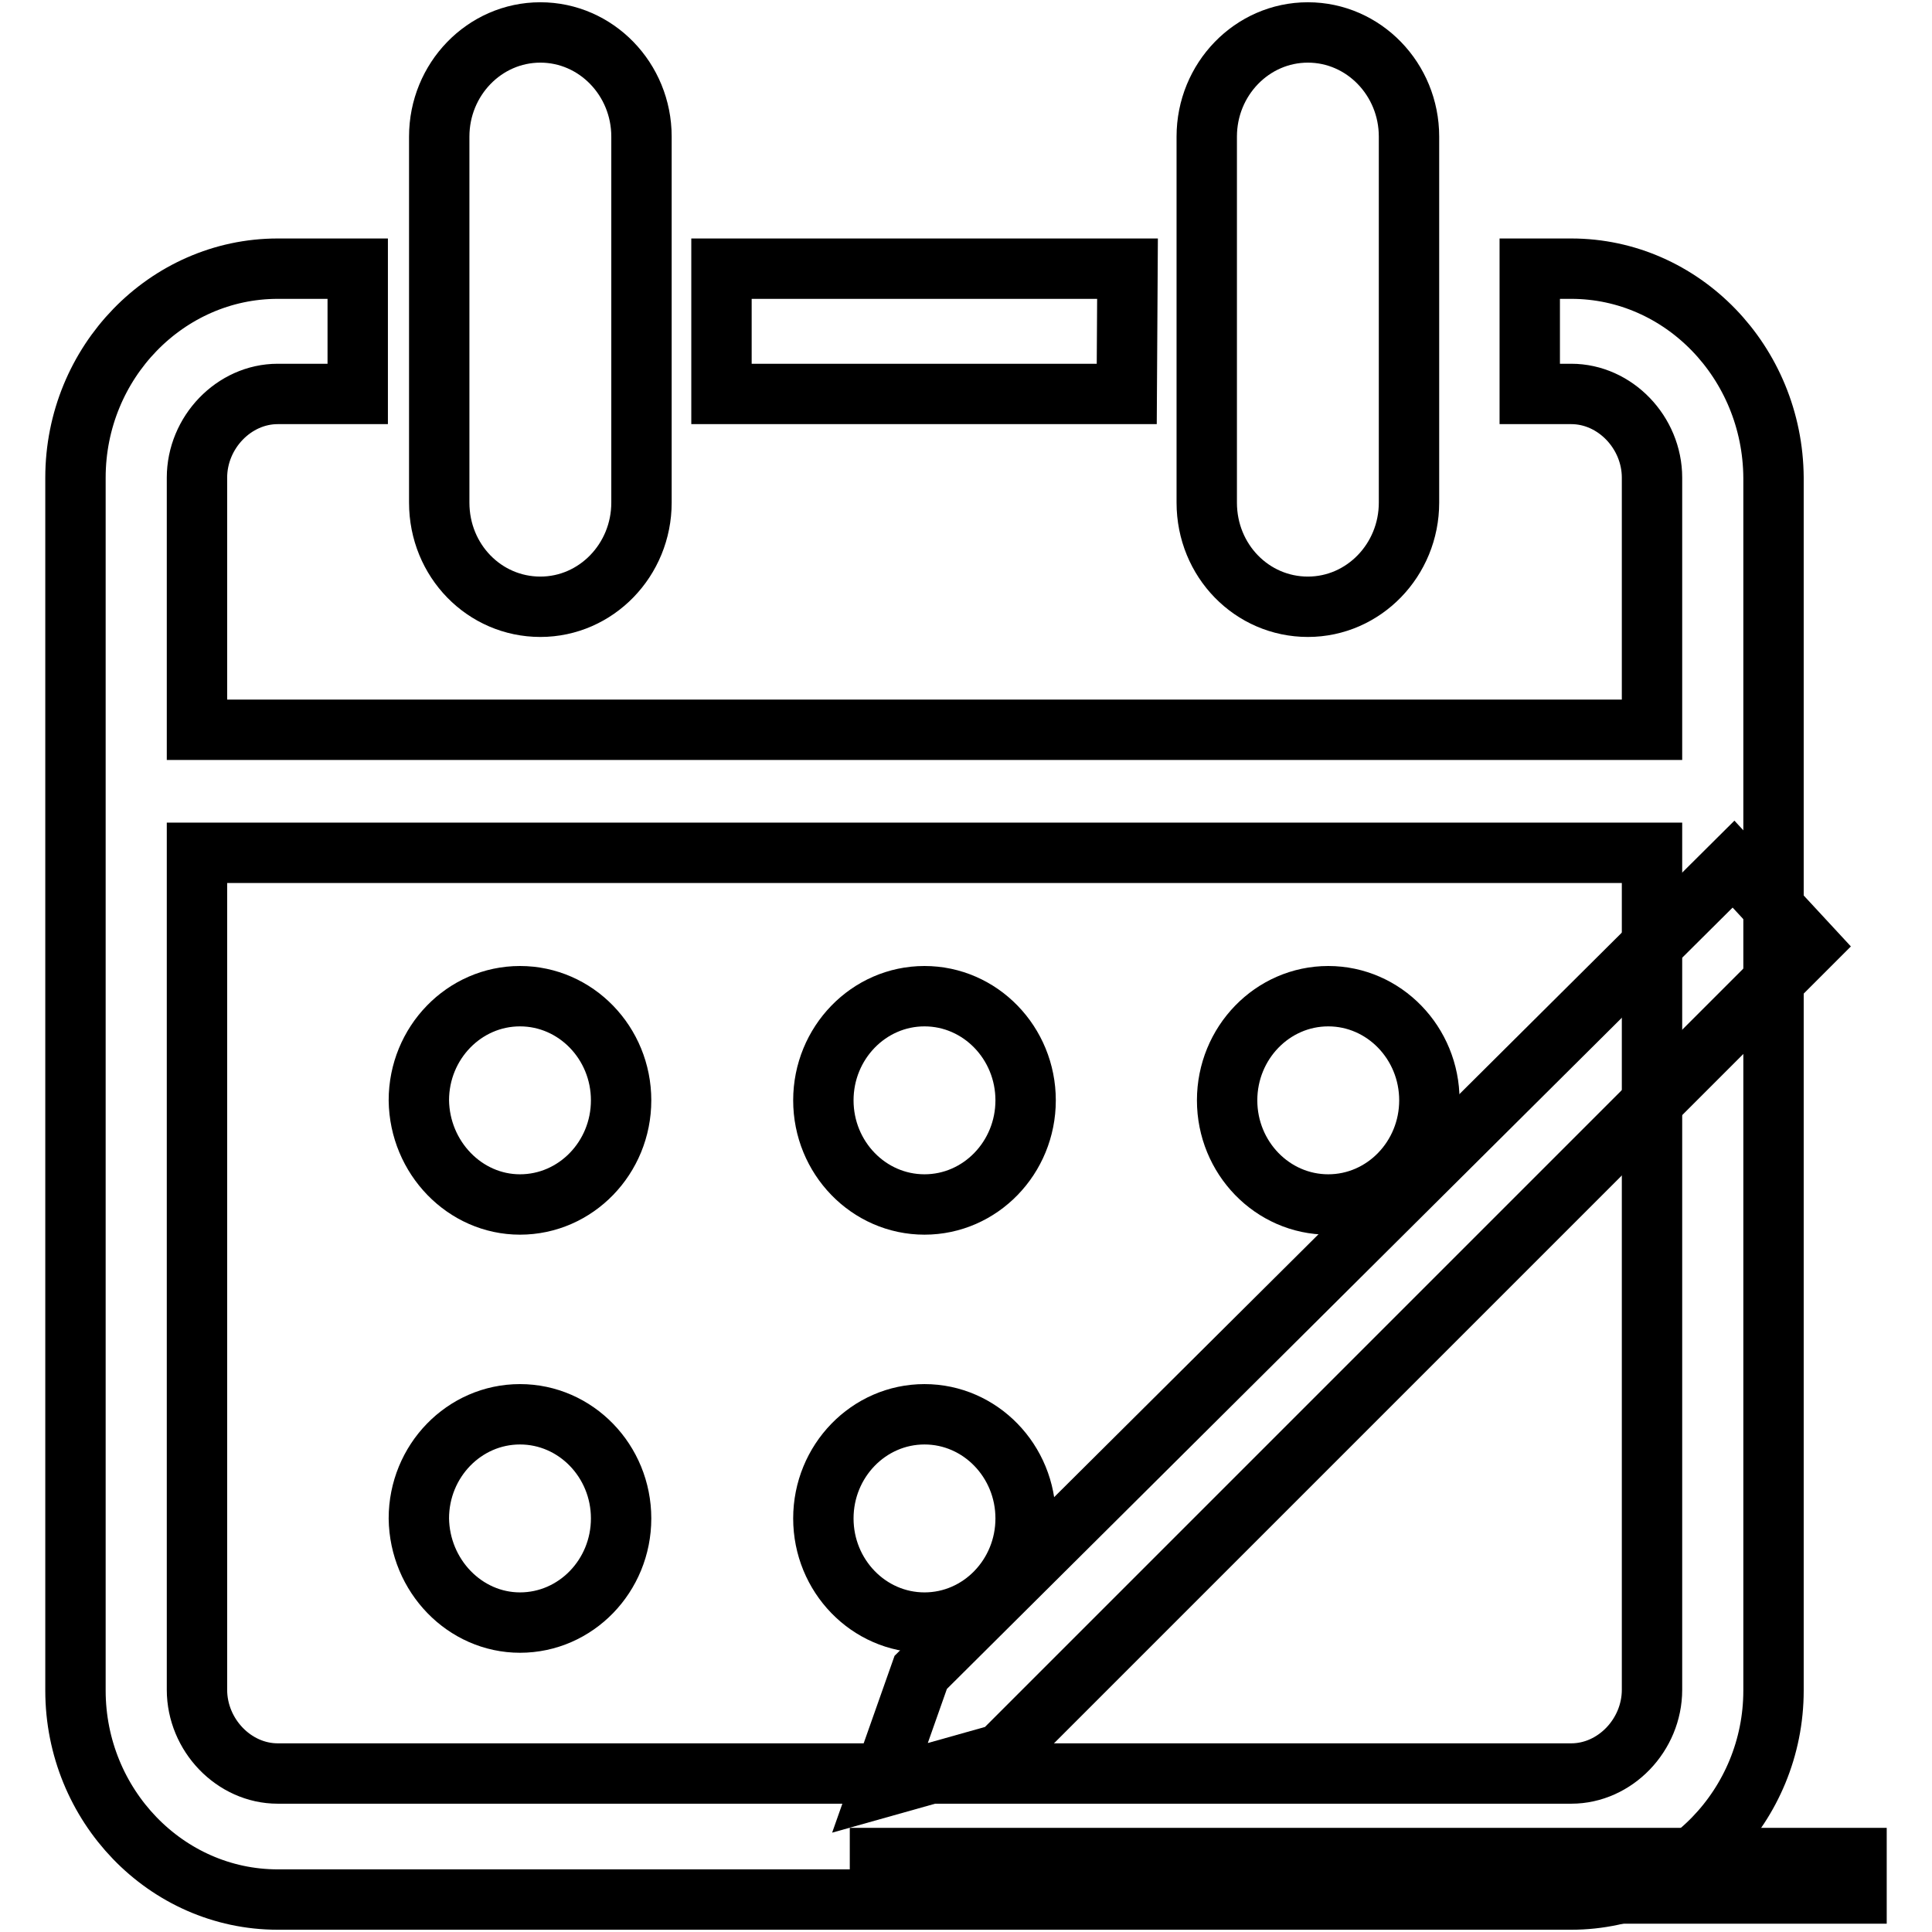
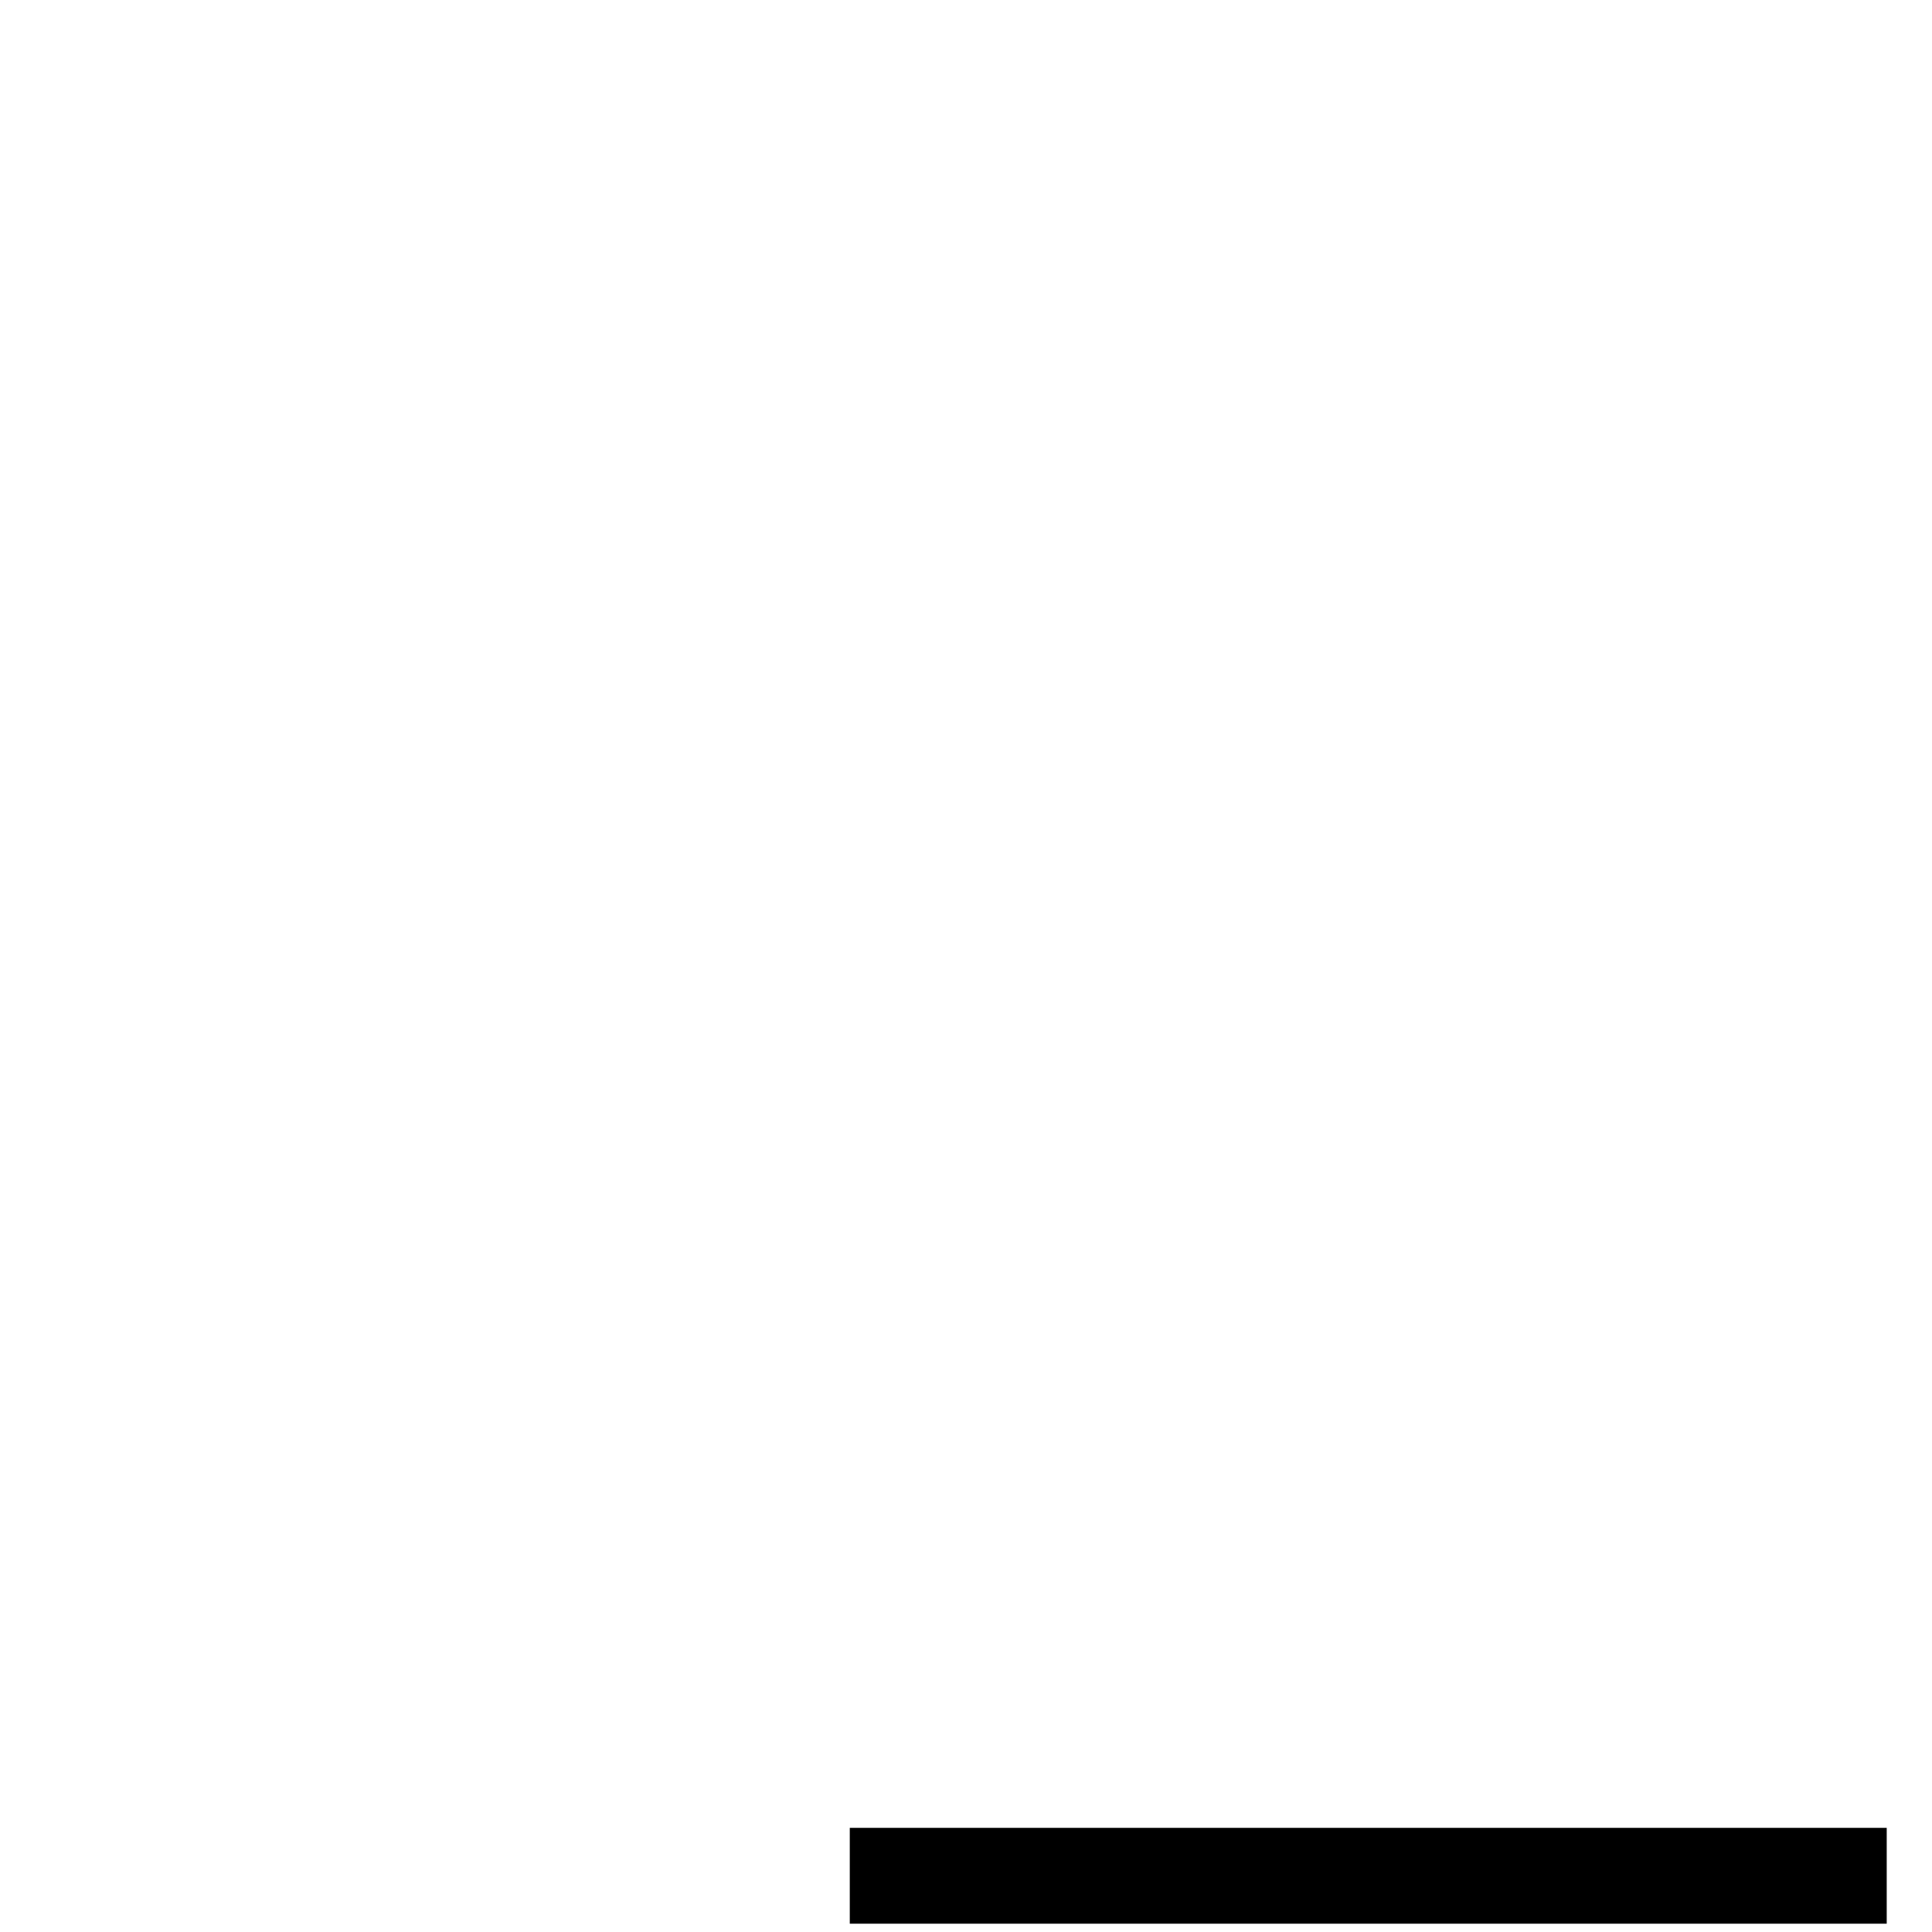
<svg xmlns="http://www.w3.org/2000/svg" version="1.1" x="0px" y="0px" viewBox="0 0 256 256" enable-background="new 0 0 256 256" xml:space="preserve">
  <g>
    <g>
-       <path stroke-width="8" fill-opacity="0" stroke="#000000" d="M71.6,80.4C79,80.4,85,74.2,85,66.6V18.1c0-7.6-6-13.8-13.4-13.8s-13.4,6.2-13.4,13.8v48.5C58.2,74.3,64.2,80.4,71.6,80.4L71.6,80.4z M173.3,80.4c7.4,0,13.4-6.2,13.4-13.8V18.1c0-7.6-6-13.8-13.4-13.8c-7.4,0-13.4,6.2-13.4,13.8v48.5C159.9,74.3,165.9,80.4,173.3,80.4L173.3,80.4z M149.4,35.6H95.6v16.6h53.7L149.4,35.6L149.4,35.6z M208.2,35.6h-5.5v16.6h5.5c5.8,0,10.7,5.1,10.7,11.1v33.4H26.1V63.3c0-6,4.9-11.1,10.7-11.1h10.6V35.6H36.8C22.1,35.6,10,48,10,63.3V224c0,15.2,12,27.7,26.8,27.7h171.4c14.7,0,26.8-12.5,26.8-27.7V63.3C234.9,48,222.9,35.6,208.2,35.6L208.2,35.6z M218.9,223.9c0,6-4.9,11.1-10.7,11.1H36.8c-5.8,0-10.7-5.1-10.7-11.1V113h192.8V223.9L218.9,223.9z M68.9,159.6c7.4,0,13.4-6.2,13.4-13.8c0-7.6-6-13.8-13.4-13.8s-13.4,6.2-13.4,13.8C55.6,153.4,61.6,159.6,68.9,159.6L68.9,159.6z M122.5,159.6c7.4,0,13.4-6.2,13.4-13.8c0-7.6-6-13.8-13.4-13.8c-7.4,0-13.4,6.2-13.4,13.8C109.1,153.4,115.1,159.6,122.5,159.6L122.5,159.6z M68.9,215c7.4,0,13.4-6.2,13.4-13.8c0-7.6-6-13.8-13.4-13.8s-13.4,6.2-13.4,13.8C55.6,208.8,61.6,215,68.9,215L68.9,215z M122.5,215c7.4,0,13.4-6.2,13.4-13.8c0-7.6-6-13.8-13.4-13.8c-7.4,0-13.4,6.2-13.4,13.8S115.1,215,122.5,215L122.5,215z M176,159.6c7.4,0,13.4-6.2,13.4-13.8c0-7.6-6-13.8-13.4-13.8c-7.4,0-13.4,6.2-13.4,13.8C162.6,153.4,168.6,159.6,176,159.6L176,159.6z" />
-       <path stroke-width="8" fill-opacity="0" stroke="#000000" d="M239.7,125.3l-10-10.8L122,221.6l-5.4,15.3l16-4.5L239.7,125.3z" />
      <path stroke-width="8" fill-opacity="0" stroke="#000000" d="M116.6,246.2H246v4.7H116.6V246.2L116.6,246.2z" />
    </g>
  </g>
</svg>